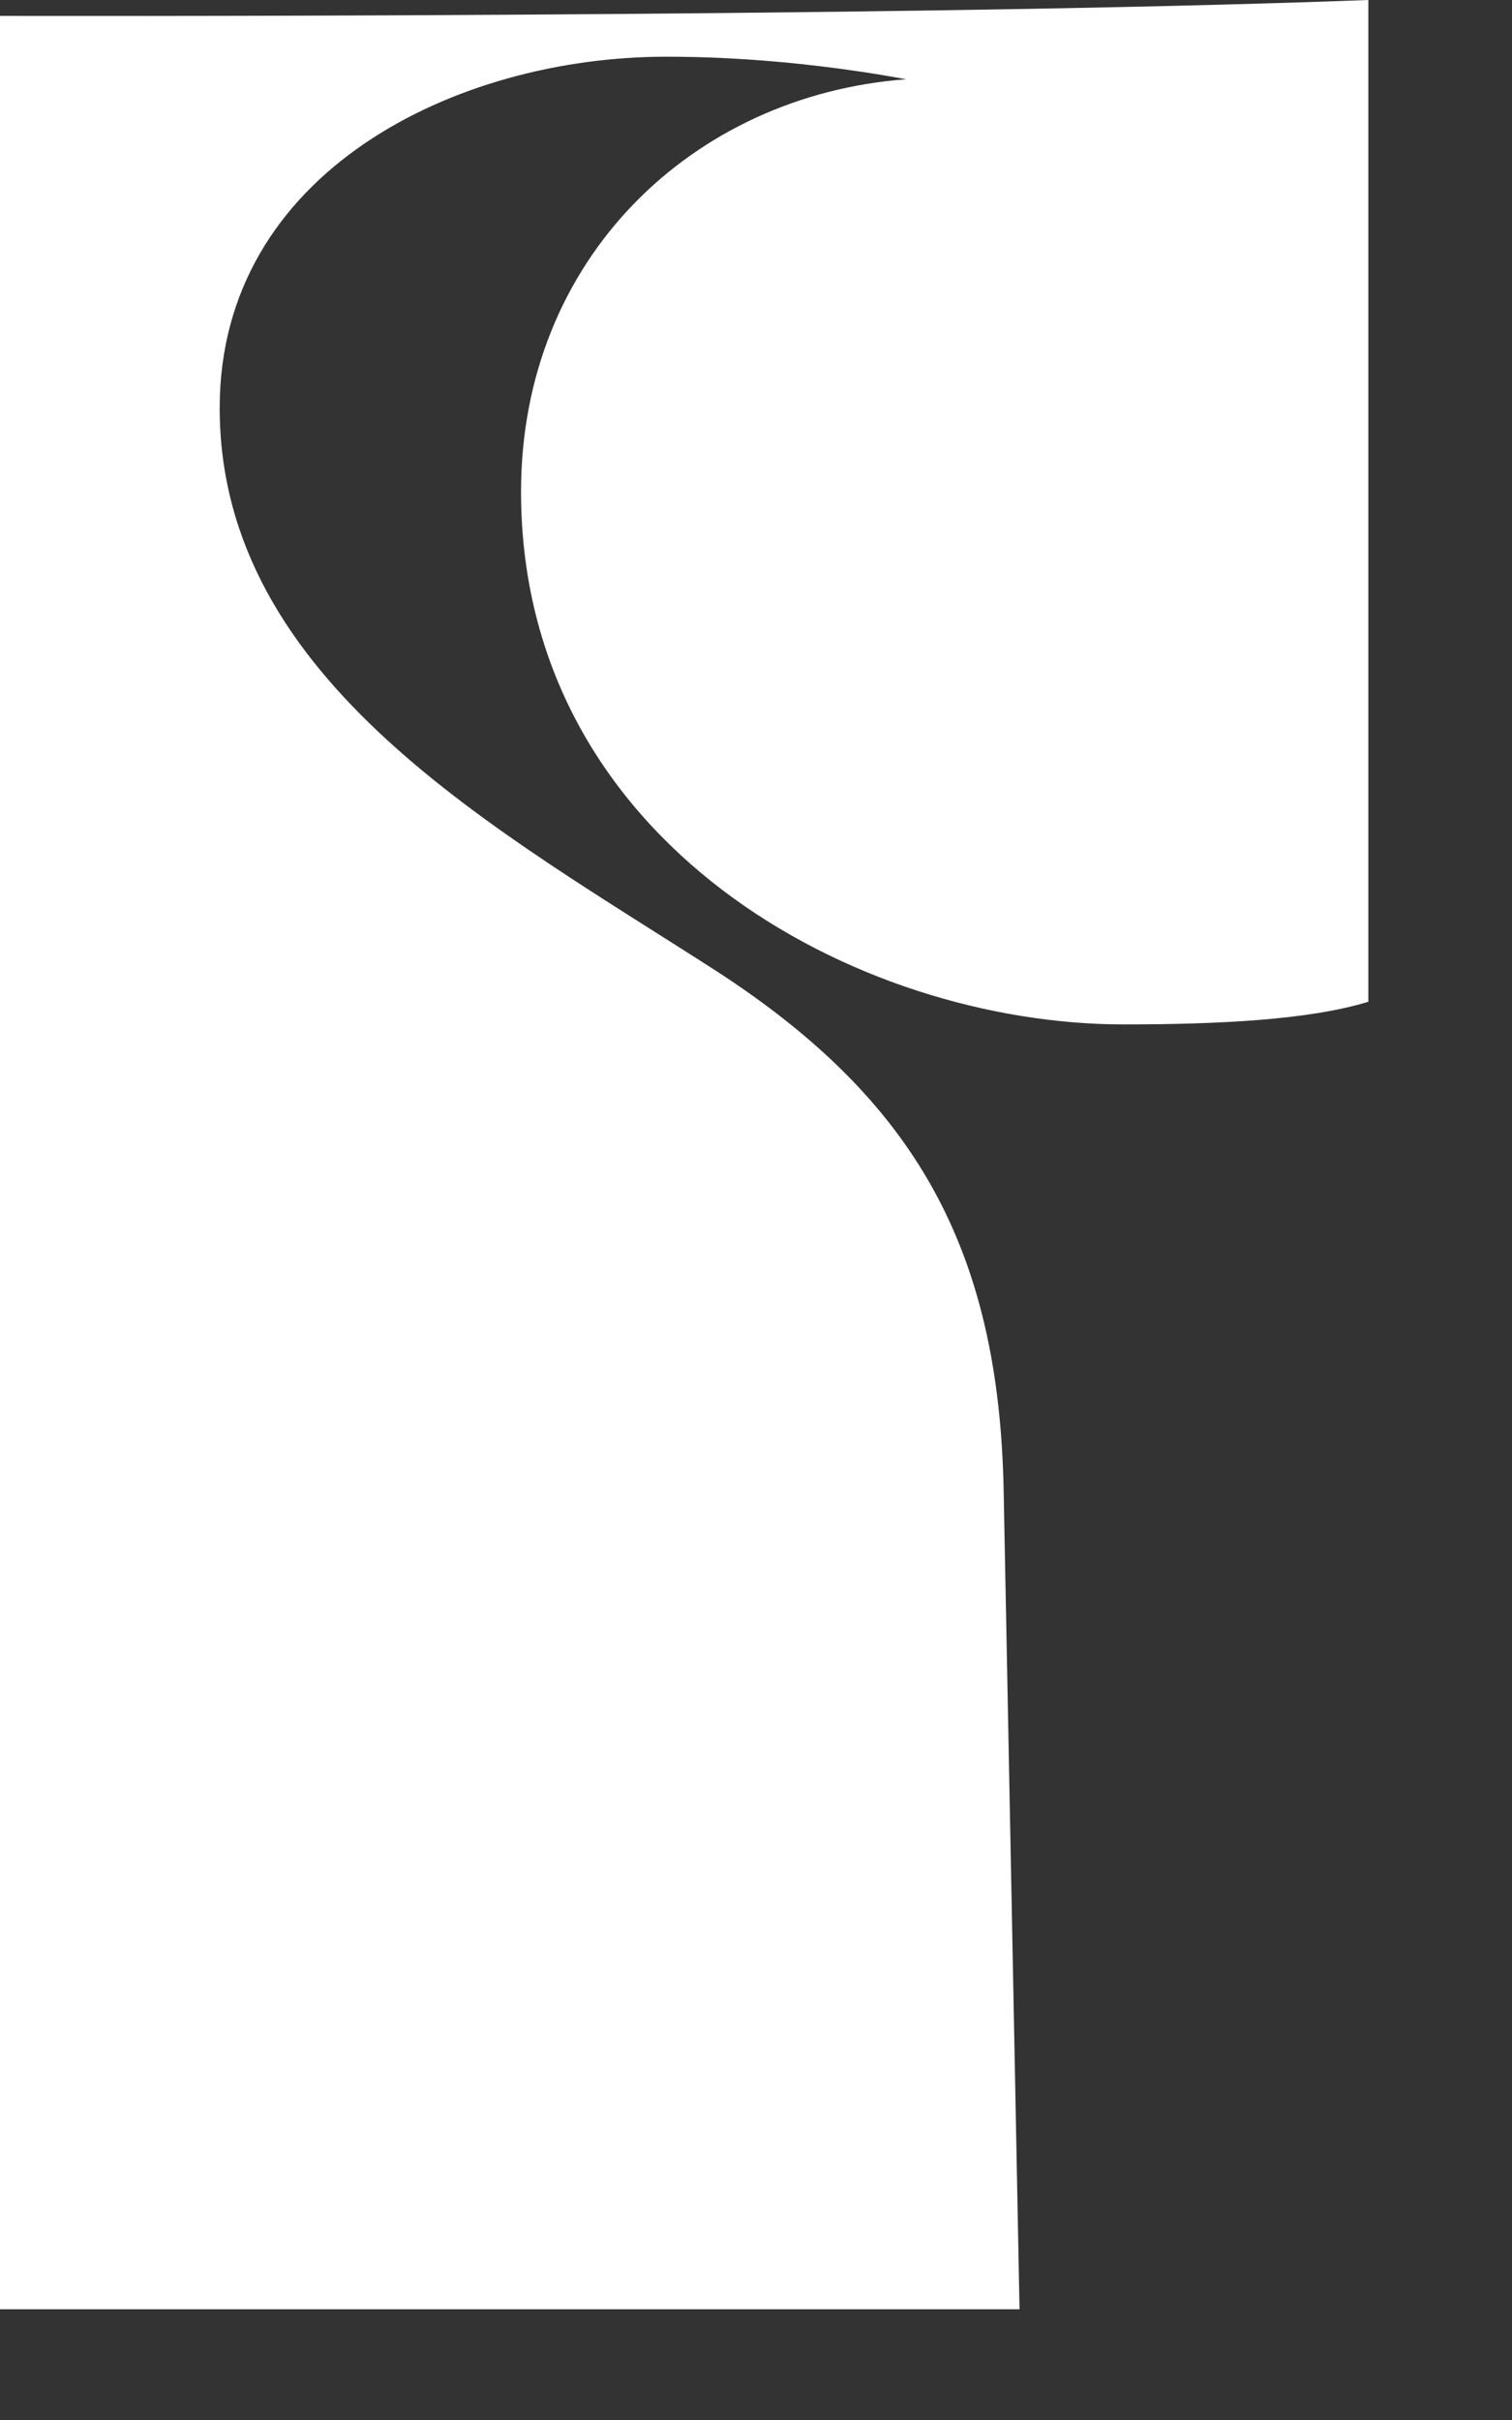
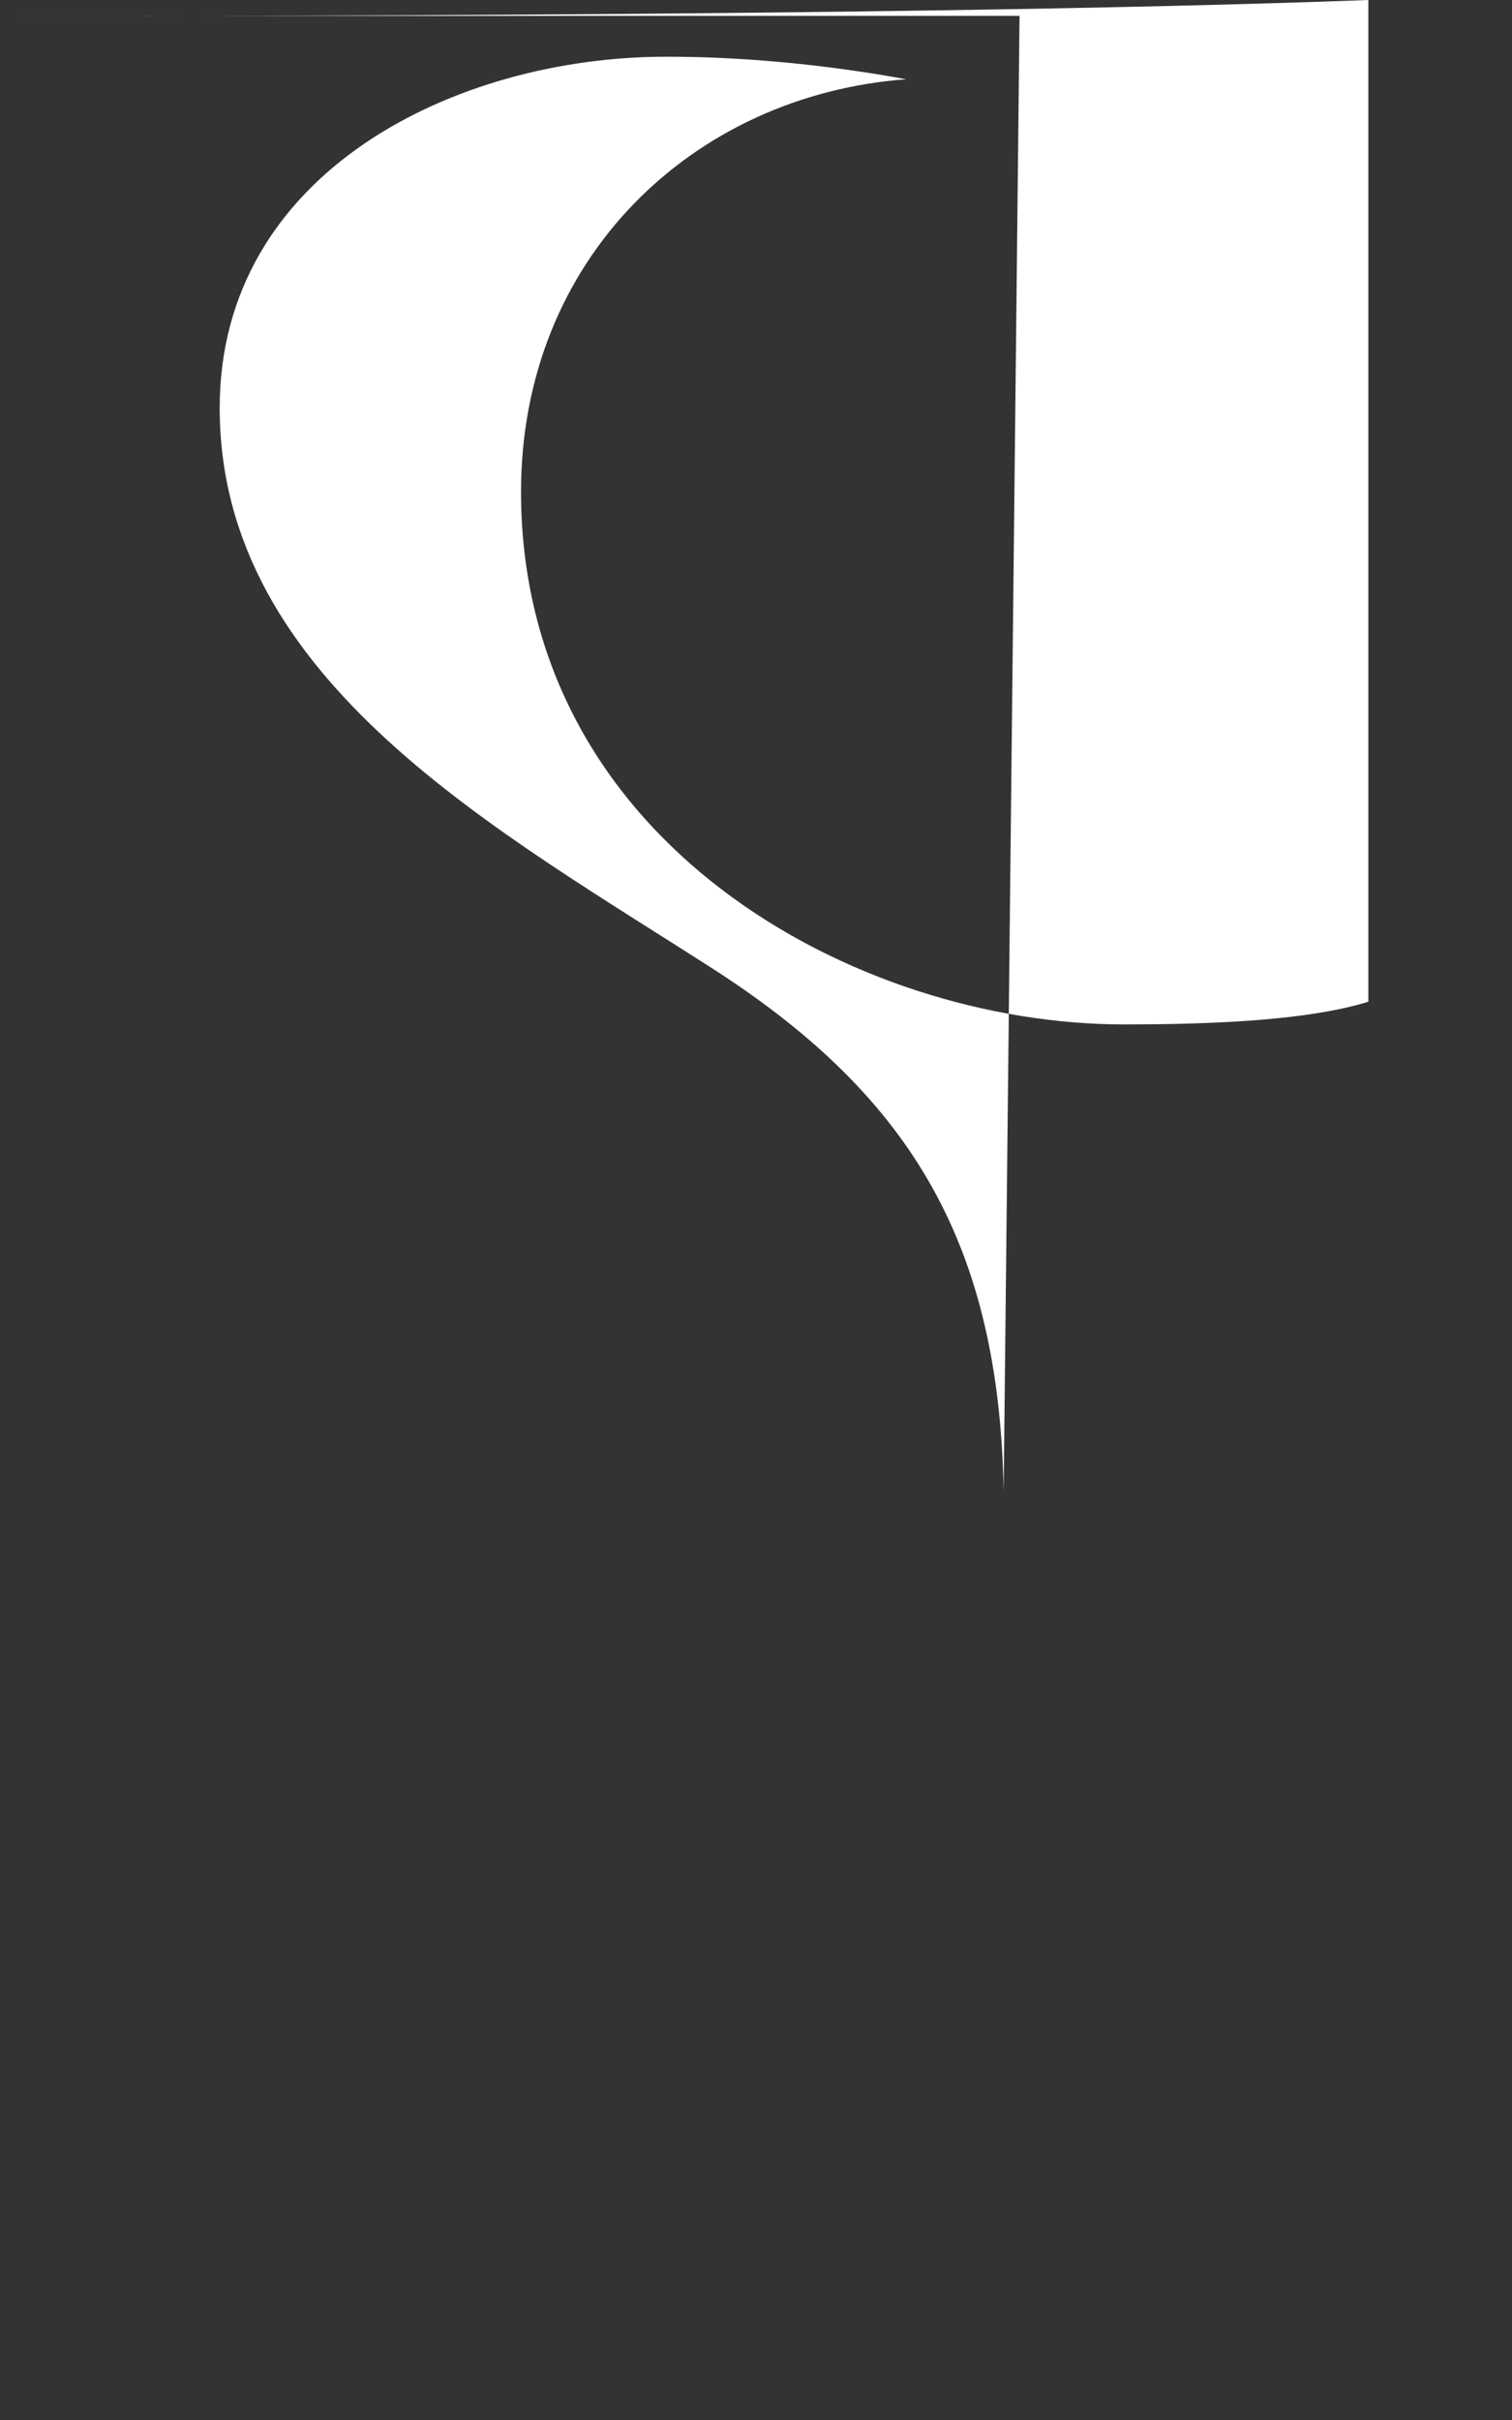
<svg xmlns="http://www.w3.org/2000/svg" fill="none" height="100%" overflow="visible" preserveAspectRatio="none" style="display: block;" viewBox="0 0 10 16" width="100%">
  <rect x="0" y="0" width="10" height="16" fill="#333333" stroke="none" />
-   <path d="M0 0.105V15.268H6.743L6.638 9.859C6.608 8.241 6.038 7.267 4.75 6.428C3.311 5.499 1.453 4.51 1.453 2.697C1.453 1.139 3.012 0.375 4.405 0.375C4.555 0.375 5.184 0.375 5.993 0.524C4.585 0.629 3.446 1.708 3.446 3.251C3.446 5.574 5.664 6.773 7.432 6.773C8.061 6.773 8.661 6.743 9.05 6.623V0C5.874 0.12 0.015 0.105 0.015 0.105H0Z" fill="white" id="Vector" />
+   <path d="M0 0.105H6.743L6.638 9.859C6.608 8.241 6.038 7.267 4.75 6.428C3.311 5.499 1.453 4.51 1.453 2.697C1.453 1.139 3.012 0.375 4.405 0.375C4.555 0.375 5.184 0.375 5.993 0.524C4.585 0.629 3.446 1.708 3.446 3.251C3.446 5.574 5.664 6.773 7.432 6.773C8.061 6.773 8.661 6.743 9.05 6.623V0C5.874 0.12 0.015 0.105 0.015 0.105H0Z" fill="white" id="Vector" />
</svg>